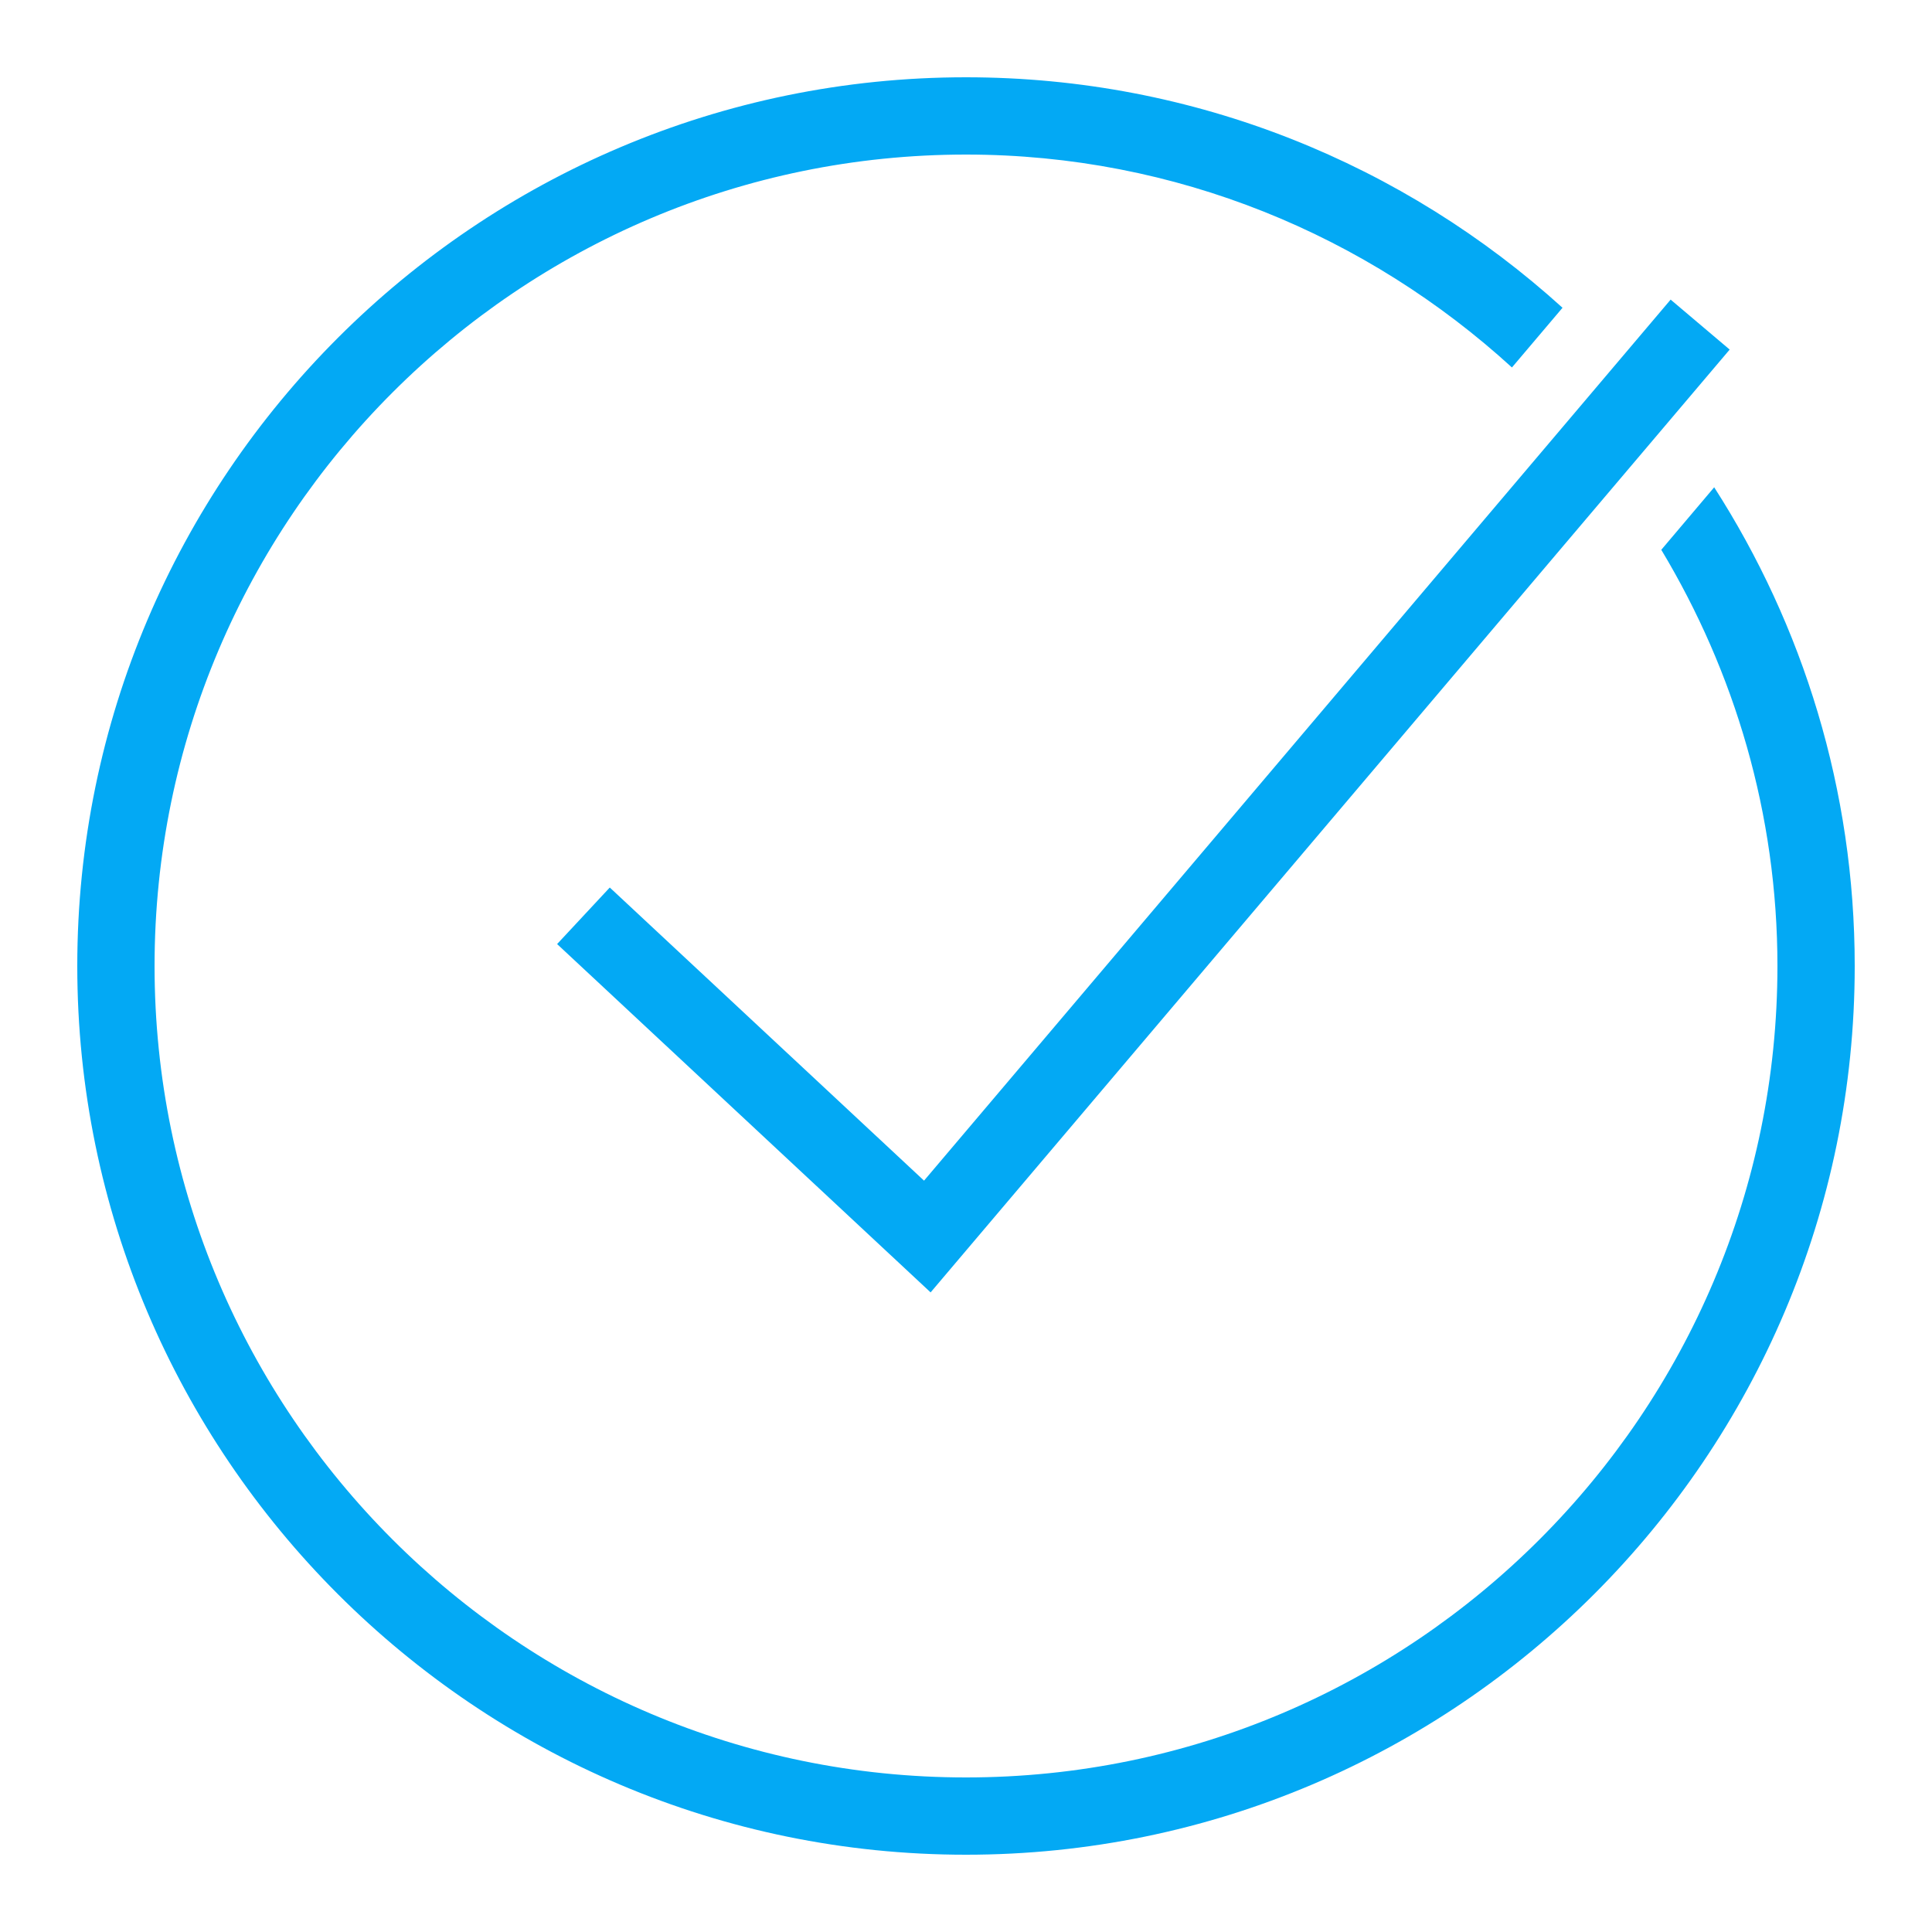
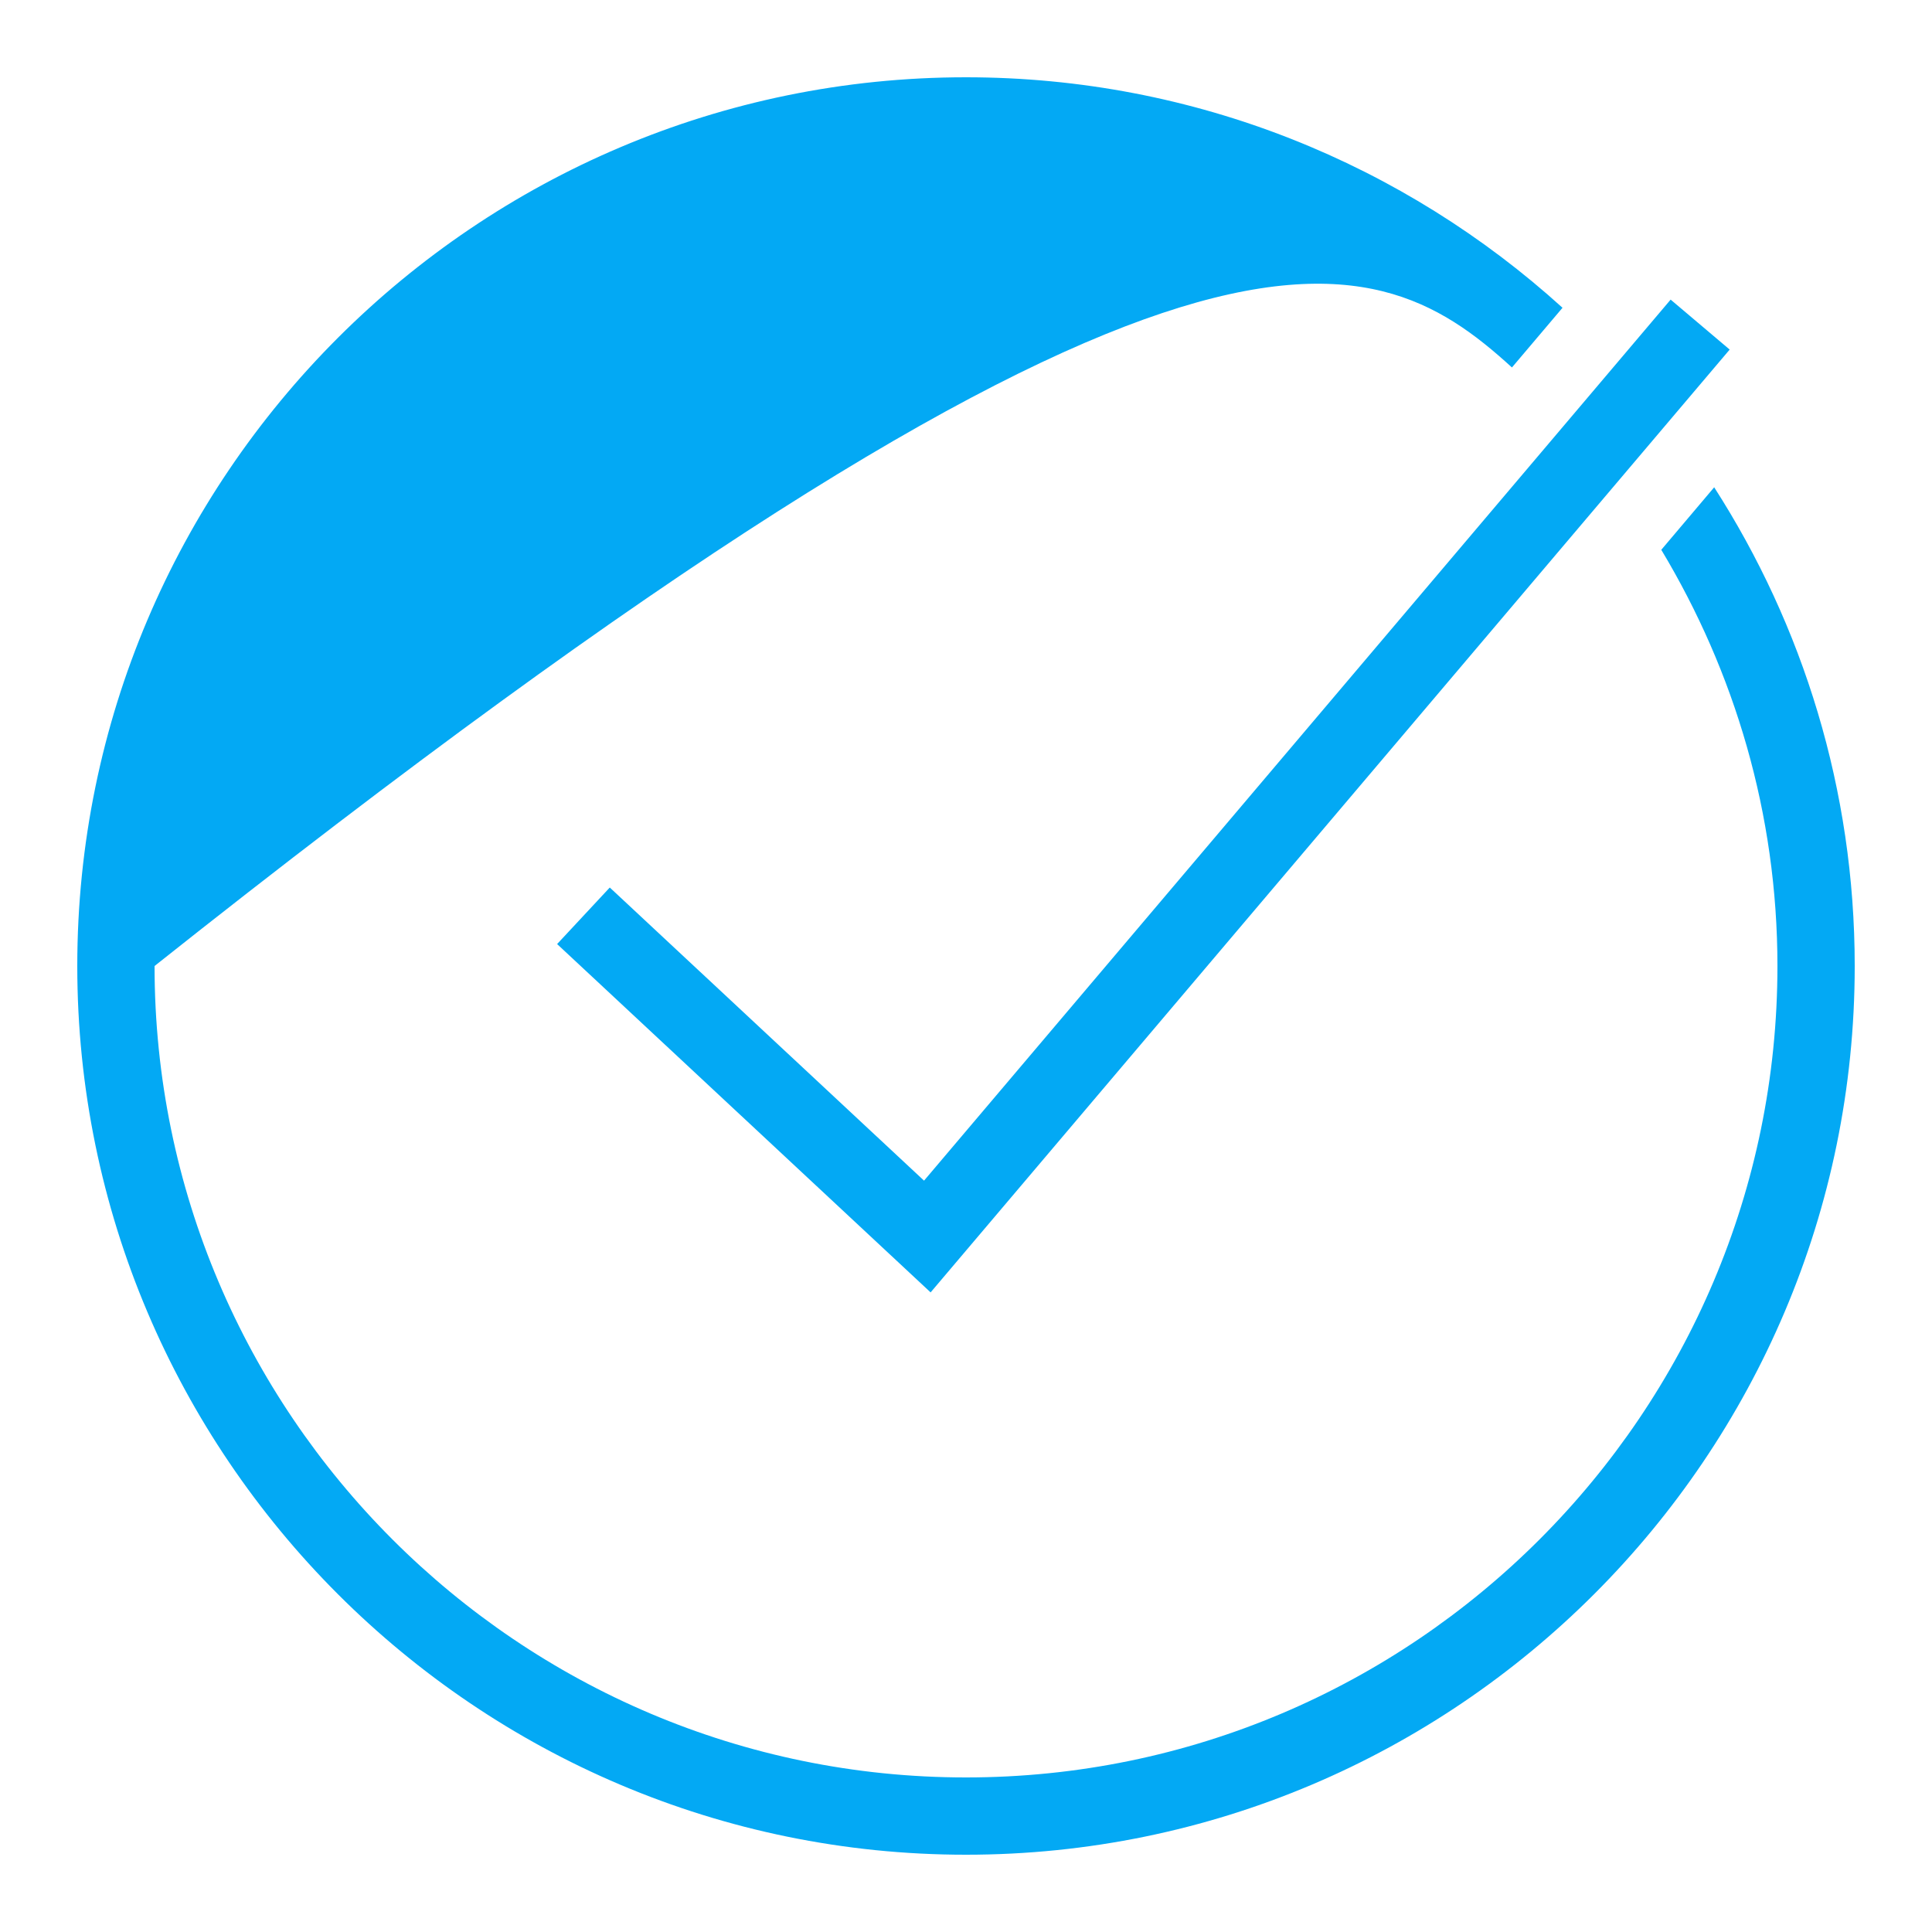
<svg xmlns="http://www.w3.org/2000/svg" viewBox="0 0 50 50" fill="#03a9f4" width="36px" height="36px">
-   <path style="line-height:normal;text-indent:0;text-align:start;text-decoration-line:none;text-decoration-style:solid;text-decoration-color:#000;text-transform:none;block-progression:tb;isolation:auto;mix-blend-mode:normal" d="M 25 2 C 12.317 2 2 12.317 2 25 C 2 37.683 12.317 48 25 48 C 37.683 48 48 37.683 48 25 C 48 20.44 46.66 16.189 44.363 12.611 L 42.994 14.229 C 44.889 17.383 46 21.06 46 25 C 46 36.579 36.579 46 25 46 C 13.421 46 4 36.579 4 25 C 4 13.421 13.421 4 25 4 C 30.443 4 35.394 6.1 39.129 9.51 L 40.438 7.965 C 36.352 4.26 30.935 2 25 2 z M 43.236 7.754 L 23.914 30.555 L 15.781 22.969 L 14.418 24.432 L 24.084 33.447 L 44.764 9.047 L 43.236 7.754 z" font-weight="400" font-family="sans-serif" white-space="normal" overflow="visible" fill="#03a9f4" />
+   <path style="line-height:normal;text-indent:0;text-align:start;text-decoration-line:none;text-decoration-style:solid;text-decoration-color:#000;text-transform:none;block-progression:tb;isolation:auto;mix-blend-mode:normal" d="M 25 2 C 12.317 2 2 12.317 2 25 C 2 37.683 12.317 48 25 48 C 37.683 48 48 37.683 48 25 C 48 20.44 46.66 16.189 44.363 12.611 L 42.994 14.229 C 44.889 17.383 46 21.06 46 25 C 46 36.579 36.579 46 25 46 C 13.421 46 4 36.579 4 25 C 30.443 4 35.394 6.1 39.129 9.51 L 40.438 7.965 C 36.352 4.26 30.935 2 25 2 z M 43.236 7.754 L 23.914 30.555 L 15.781 22.969 L 14.418 24.432 L 24.084 33.447 L 44.764 9.047 L 43.236 7.754 z" font-weight="400" font-family="sans-serif" white-space="normal" overflow="visible" fill="#03a9f4" />
</svg>